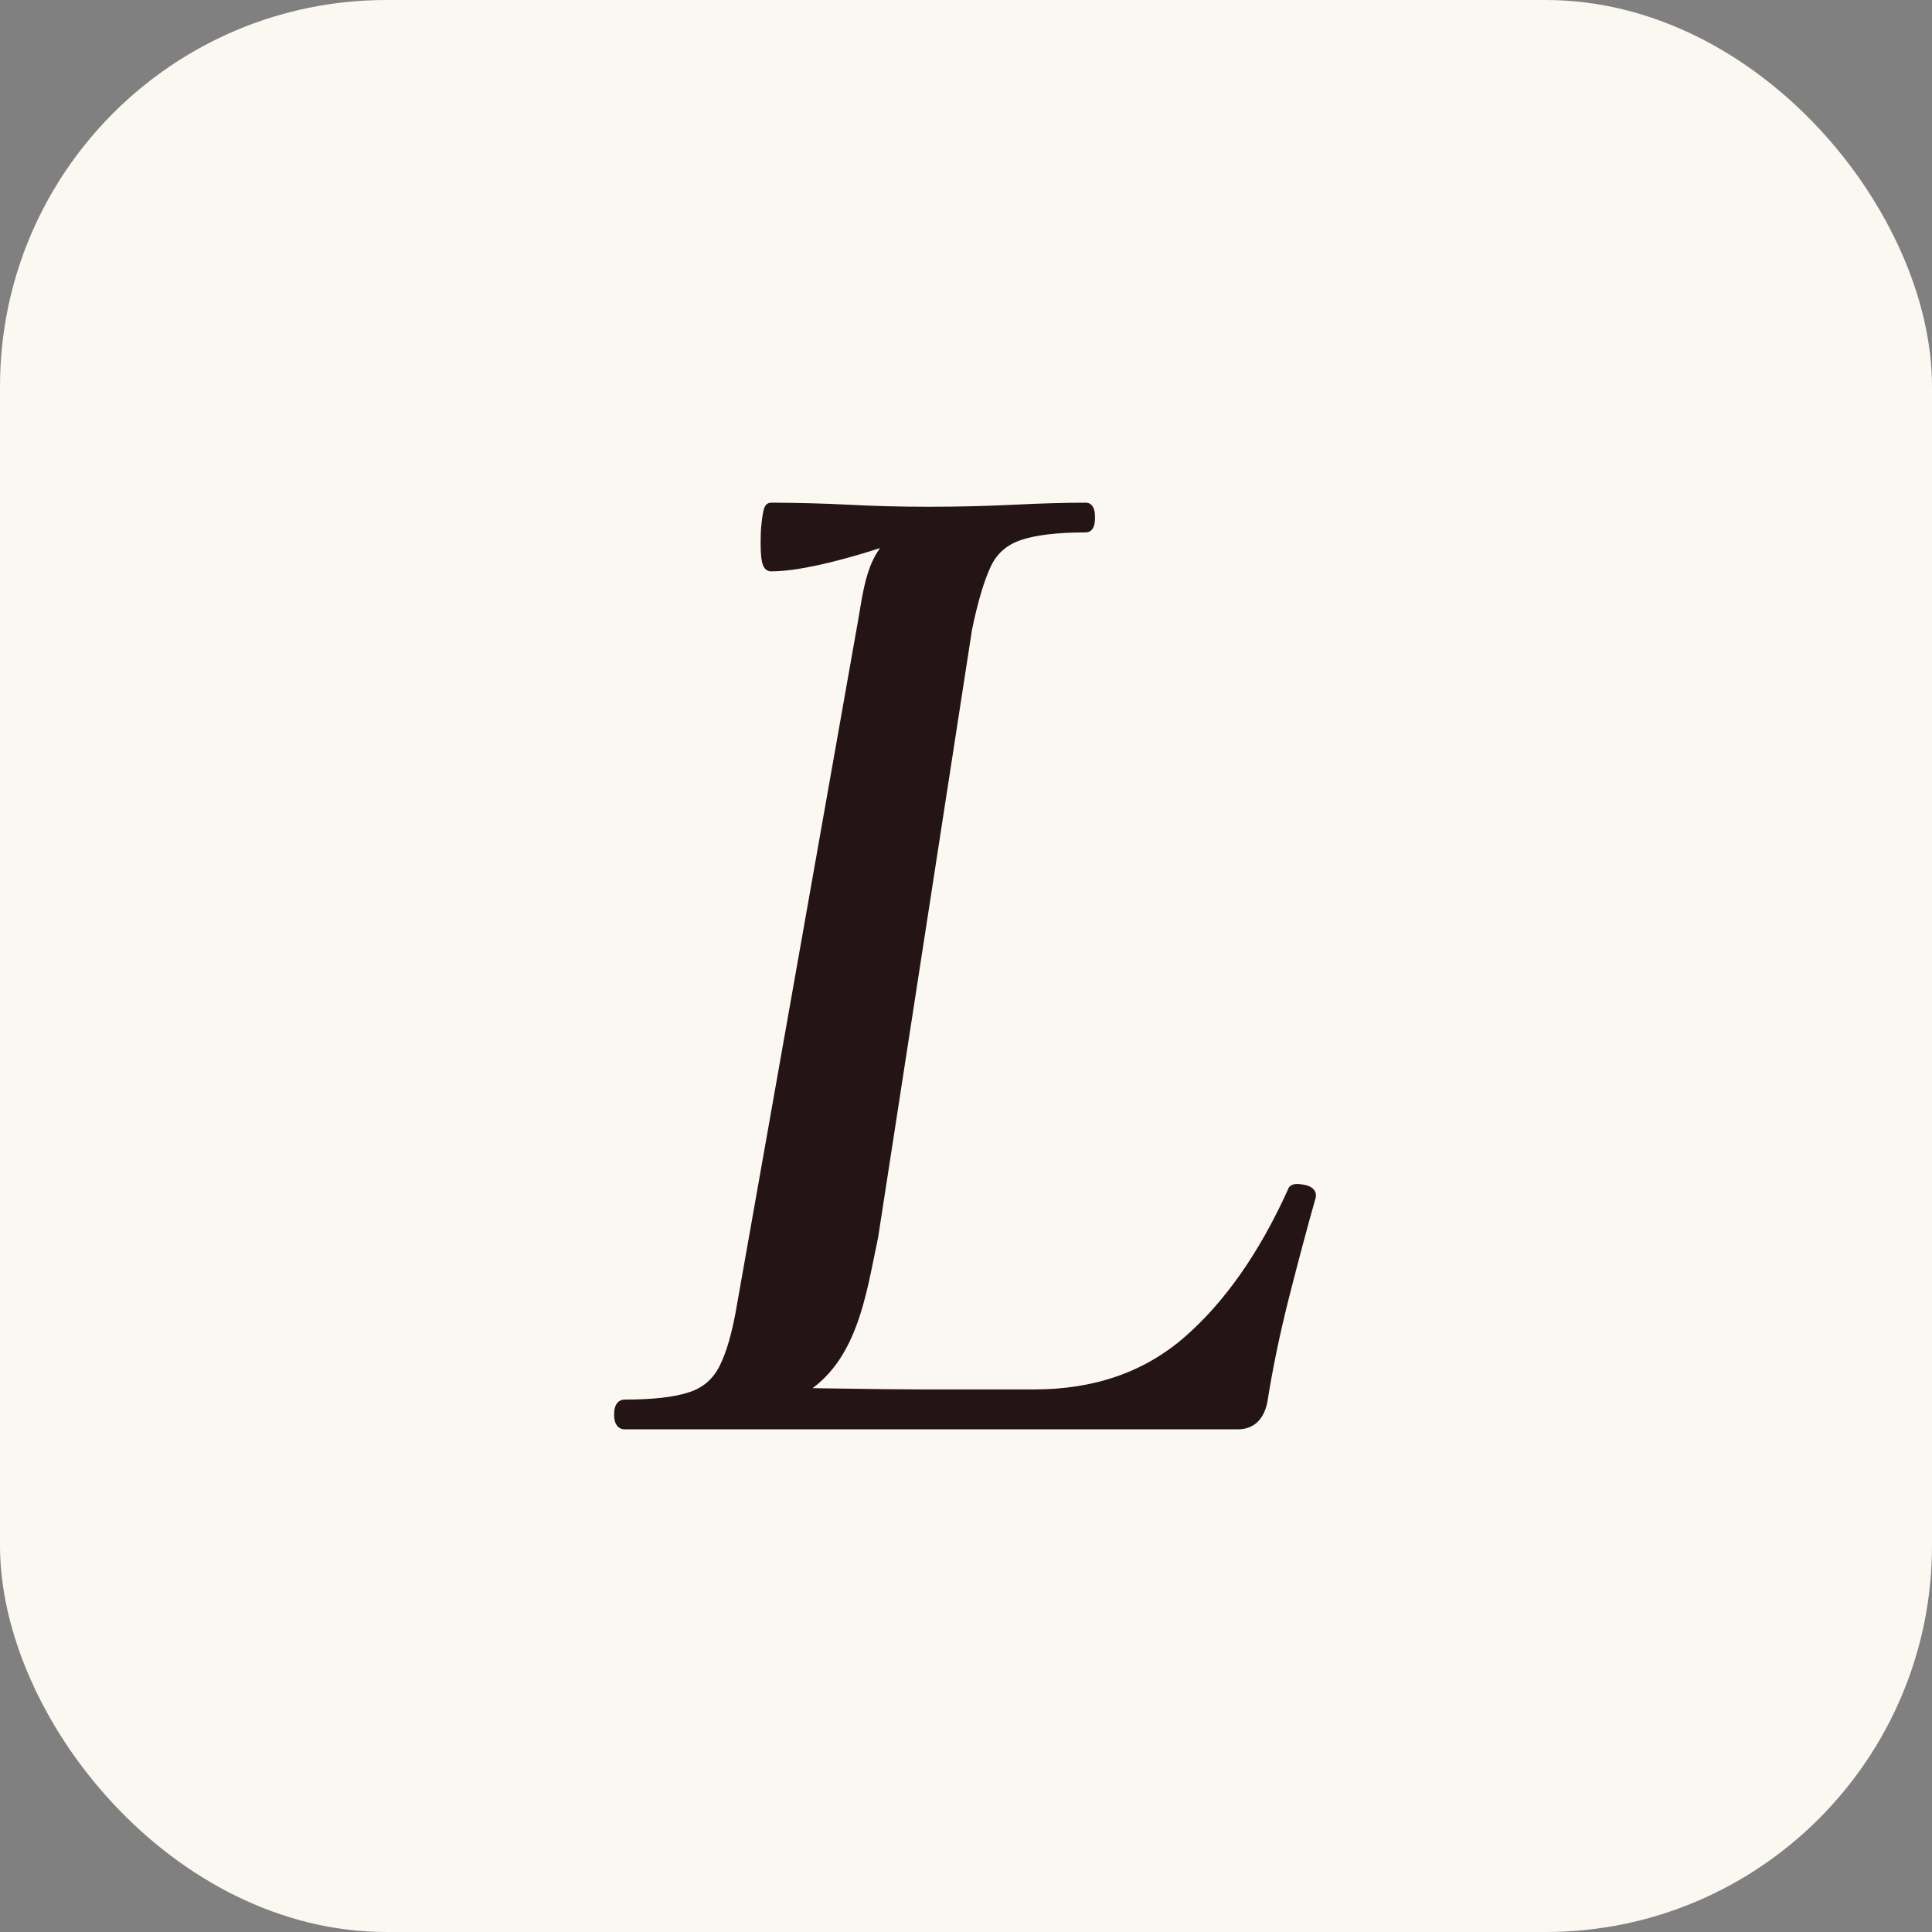
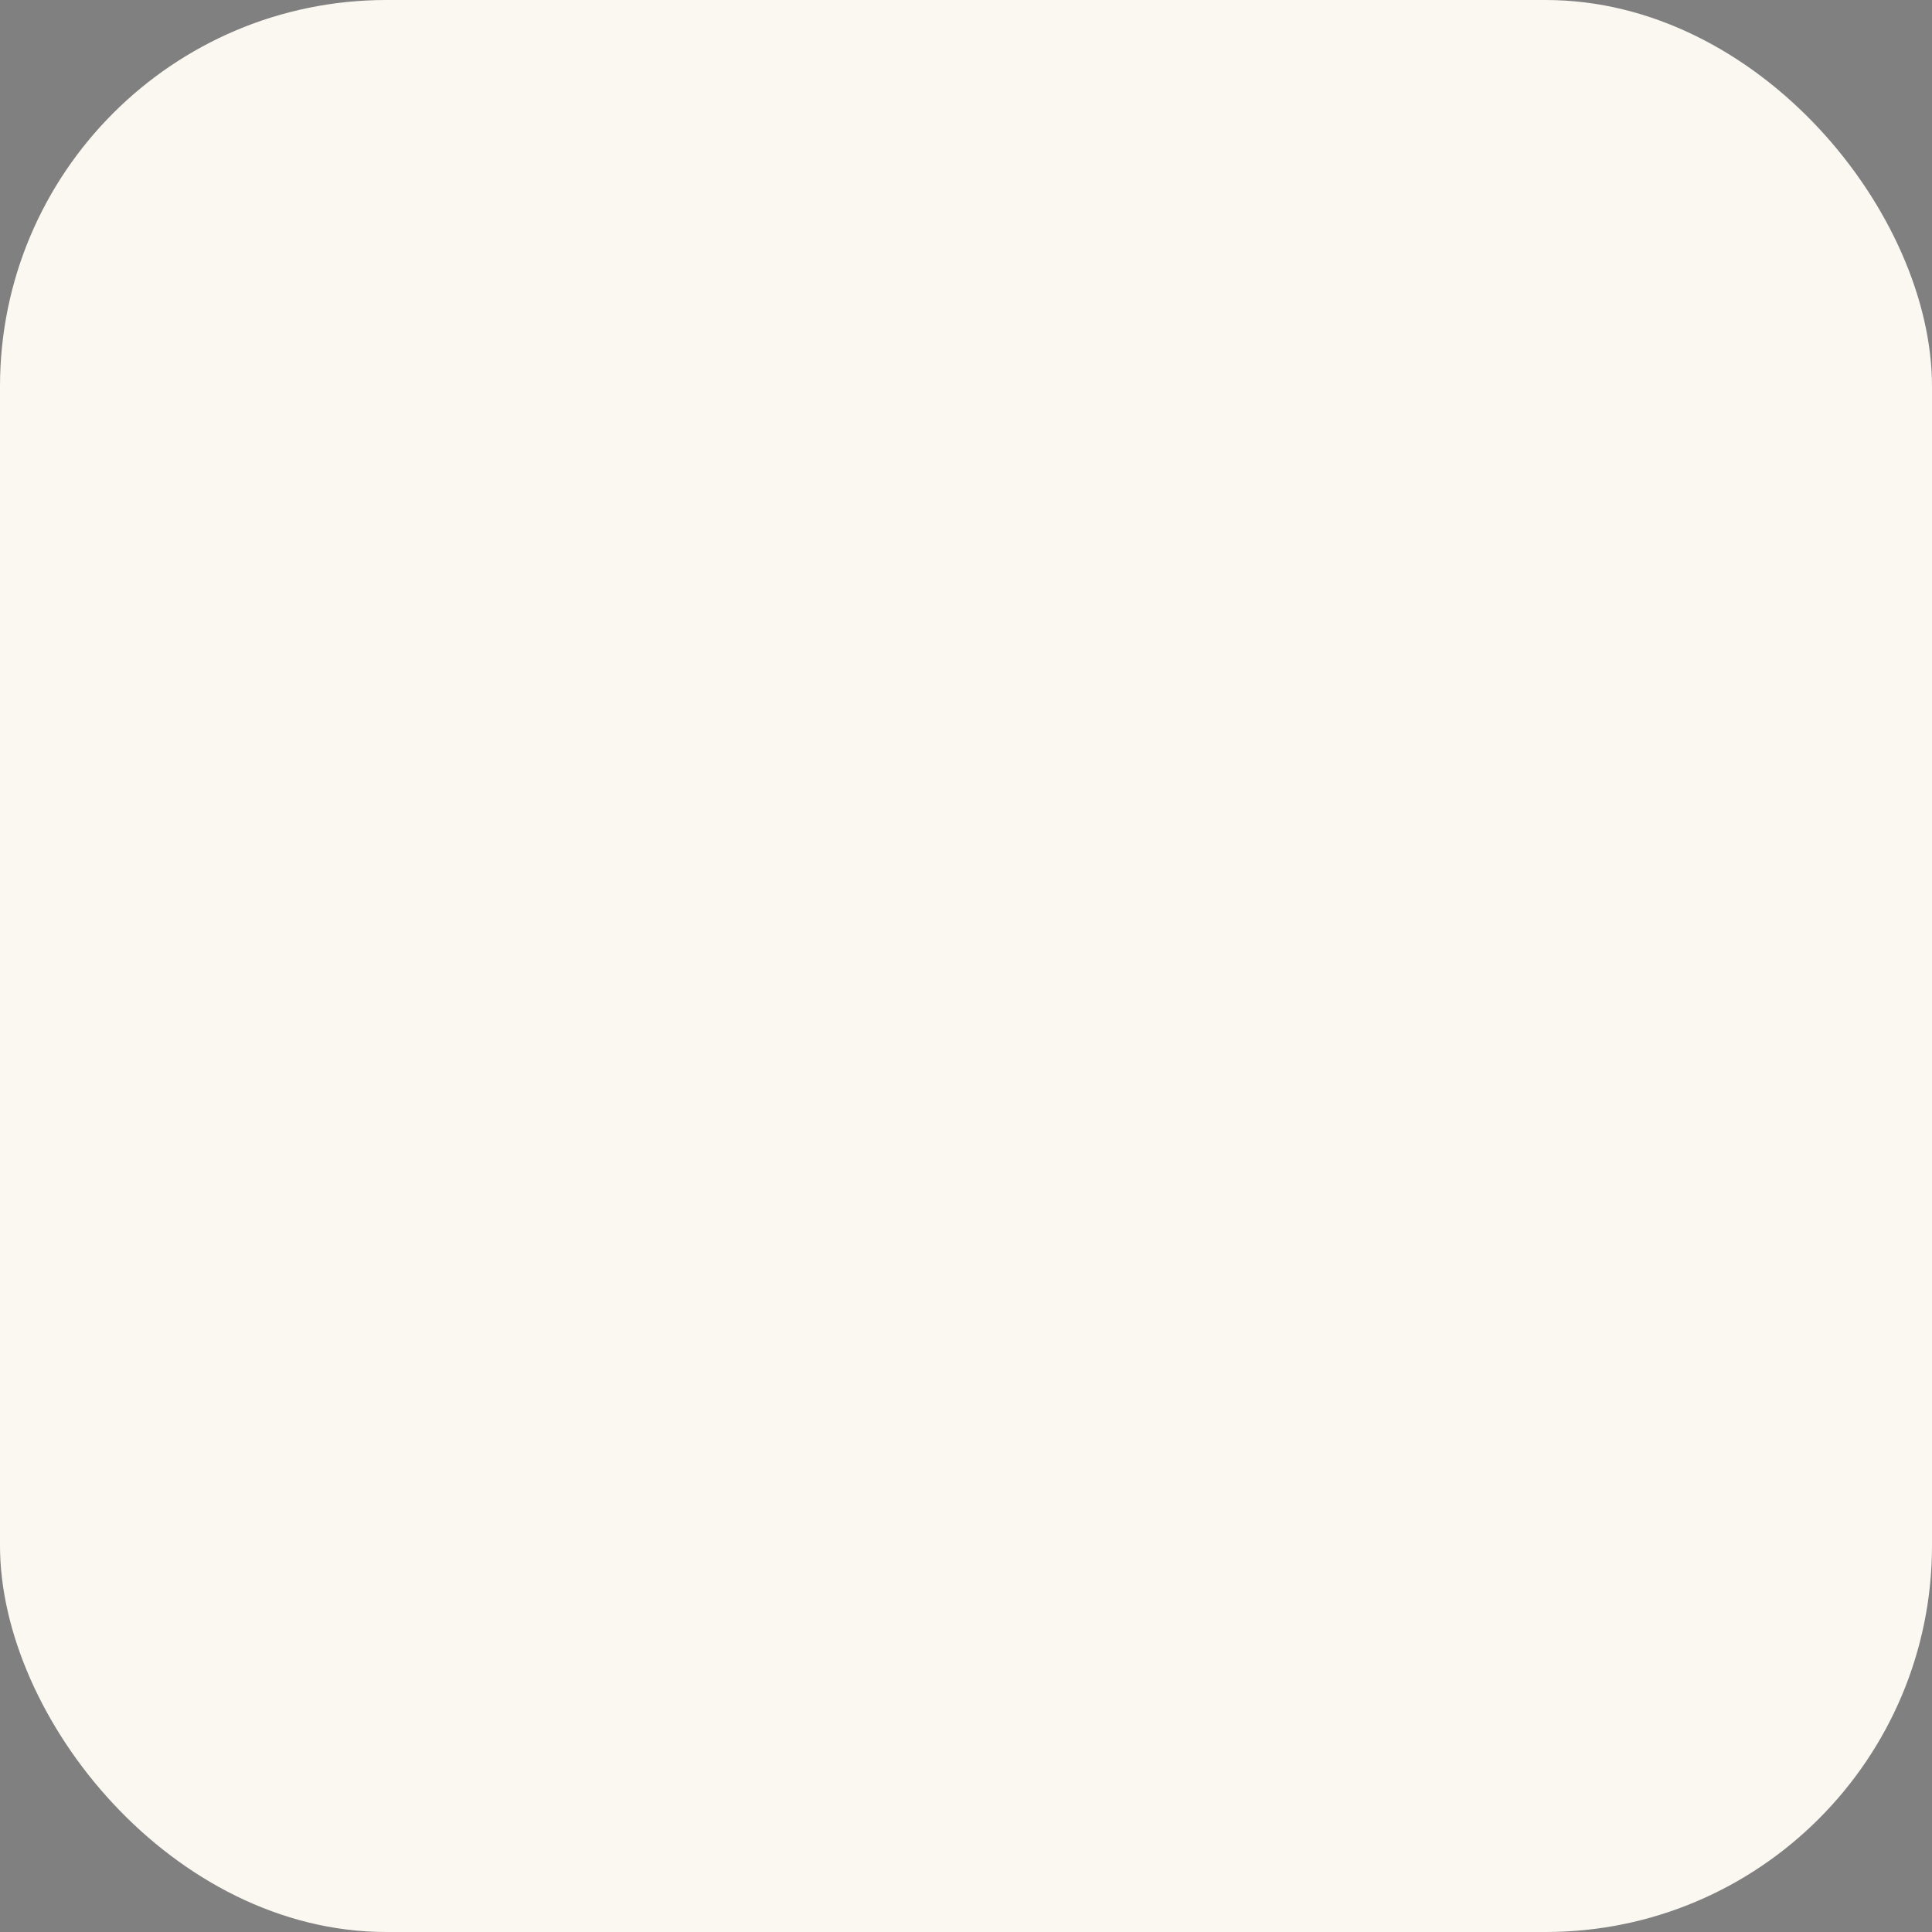
<svg xmlns="http://www.w3.org/2000/svg" width="1000" height="1000" viewBox="0 0 1000 1000" fill="none">
  <rect x="0" y="0" width="1000" height="1000" fill="#808080" stroke="none" />
  <rect width="1000" height="1000" rx="200" fill="#FBF8F1" />
-   <path d="M562.341 261.772C563.709 261.912 564.411 263.063 564.725 263.978C565.073 264.993 565.203 266.341 565.203 267.883C565.203 269.425 565.073 270.772 564.725 271.787C564.39 272.763 563.614 274.008 562.059 274.008C547.042 274.008 535.503 275.41 527.686 278.129C520.004 280.801 514.561 285.597 511.241 292.9L511.235 292.912C507.808 300.282 504.509 311.351 501.54 325.838L452.983 640.141L452.977 640.187L452.967 640.232C449.838 654.746 447.17 671.696 441.348 686.75C436.183 700.105 428.466 712.169 415.579 719.977C415.853 719.982 416.135 719.988 416.424 719.993C421.093 720.076 427.715 720.185 435 720.294C449.575 720.513 466.788 720.733 476.329 720.733H535.41C566.816 720.733 593.085 711.545 613.977 693.416C634.93 675.234 653.008 649.564 667.999 616.507C668.095 615.957 668.376 615.458 668.839 615.086C669.345 614.68 669.953 614.515 670.467 614.442C671.494 614.295 672.841 614.423 674.357 614.691C675.935 614.969 677.295 615.421 678.236 616.167C678.728 616.557 679.144 617.059 679.376 617.688C679.582 618.246 679.612 618.817 679.513 619.363L679.462 619.594L679.456 619.618L679.449 619.643C675.422 633.826 670.868 650.818 665.786 670.793C660.714 690.733 657.042 708.919 654.42 725.525L654.414 725.563L654.405 725.601C653.576 729.563 652.065 732.746 649.741 734.944C647.388 737.169 644.351 738.242 640.775 738.242H323.279C322.611 738.242 321.957 738.071 321.38 737.681C320.813 737.298 320.414 736.768 320.138 736.198C319.607 735.107 319.433 733.677 319.433 732.117C319.433 730.557 319.607 729.127 320.138 728.035C320.414 727.466 320.813 726.937 321.38 726.554C321.957 726.164 322.611 725.991 323.279 725.991C337.777 725.991 348.976 724.765 356.805 722.212L356.834 722.202C364.481 719.875 370.109 715.082 373.777 707.911C377.526 700.584 380.649 689.724 383.094 675.058L383.096 675.042L445.158 324.411L445.16 324.399L445.523 322.393C447.3 312.354 448.549 302.252 451.904 293.696C453.862 288.703 456.55 284.187 460.473 280.396C456.713 281.659 452.406 283.056 447.792 284.459C432.088 289.234 412.6 294.169 399.016 294.169C397.867 294.169 397.154 293.39 396.783 292.785C396.404 292.167 396.155 291.392 395.977 290.626C395.614 289.07 395.434 287.051 395.346 285.068C395.169 281.107 395.344 276.802 395.344 275.948C395.344 274.787 395.619 271.546 396.016 268.635C396.215 267.172 396.454 265.729 396.72 264.632C396.85 264.095 397.003 263.567 397.19 263.145C397.281 262.941 397.417 262.673 397.621 262.432C397.799 262.221 398.263 261.757 399.016 261.757L401.062 261.761C411.628 261.802 427.054 262.153 439.247 262.812L439.246 262.813C452.364 263.512 466.186 263.861 480.888 263.861C495.941 263.861 510.641 263.511 524.814 262.811C539.032 262.109 551.331 261.757 562.059 261.757L562.341 261.772Z" fill="#241415" stroke="#241415" stroke-width="3.135" />
</svg>